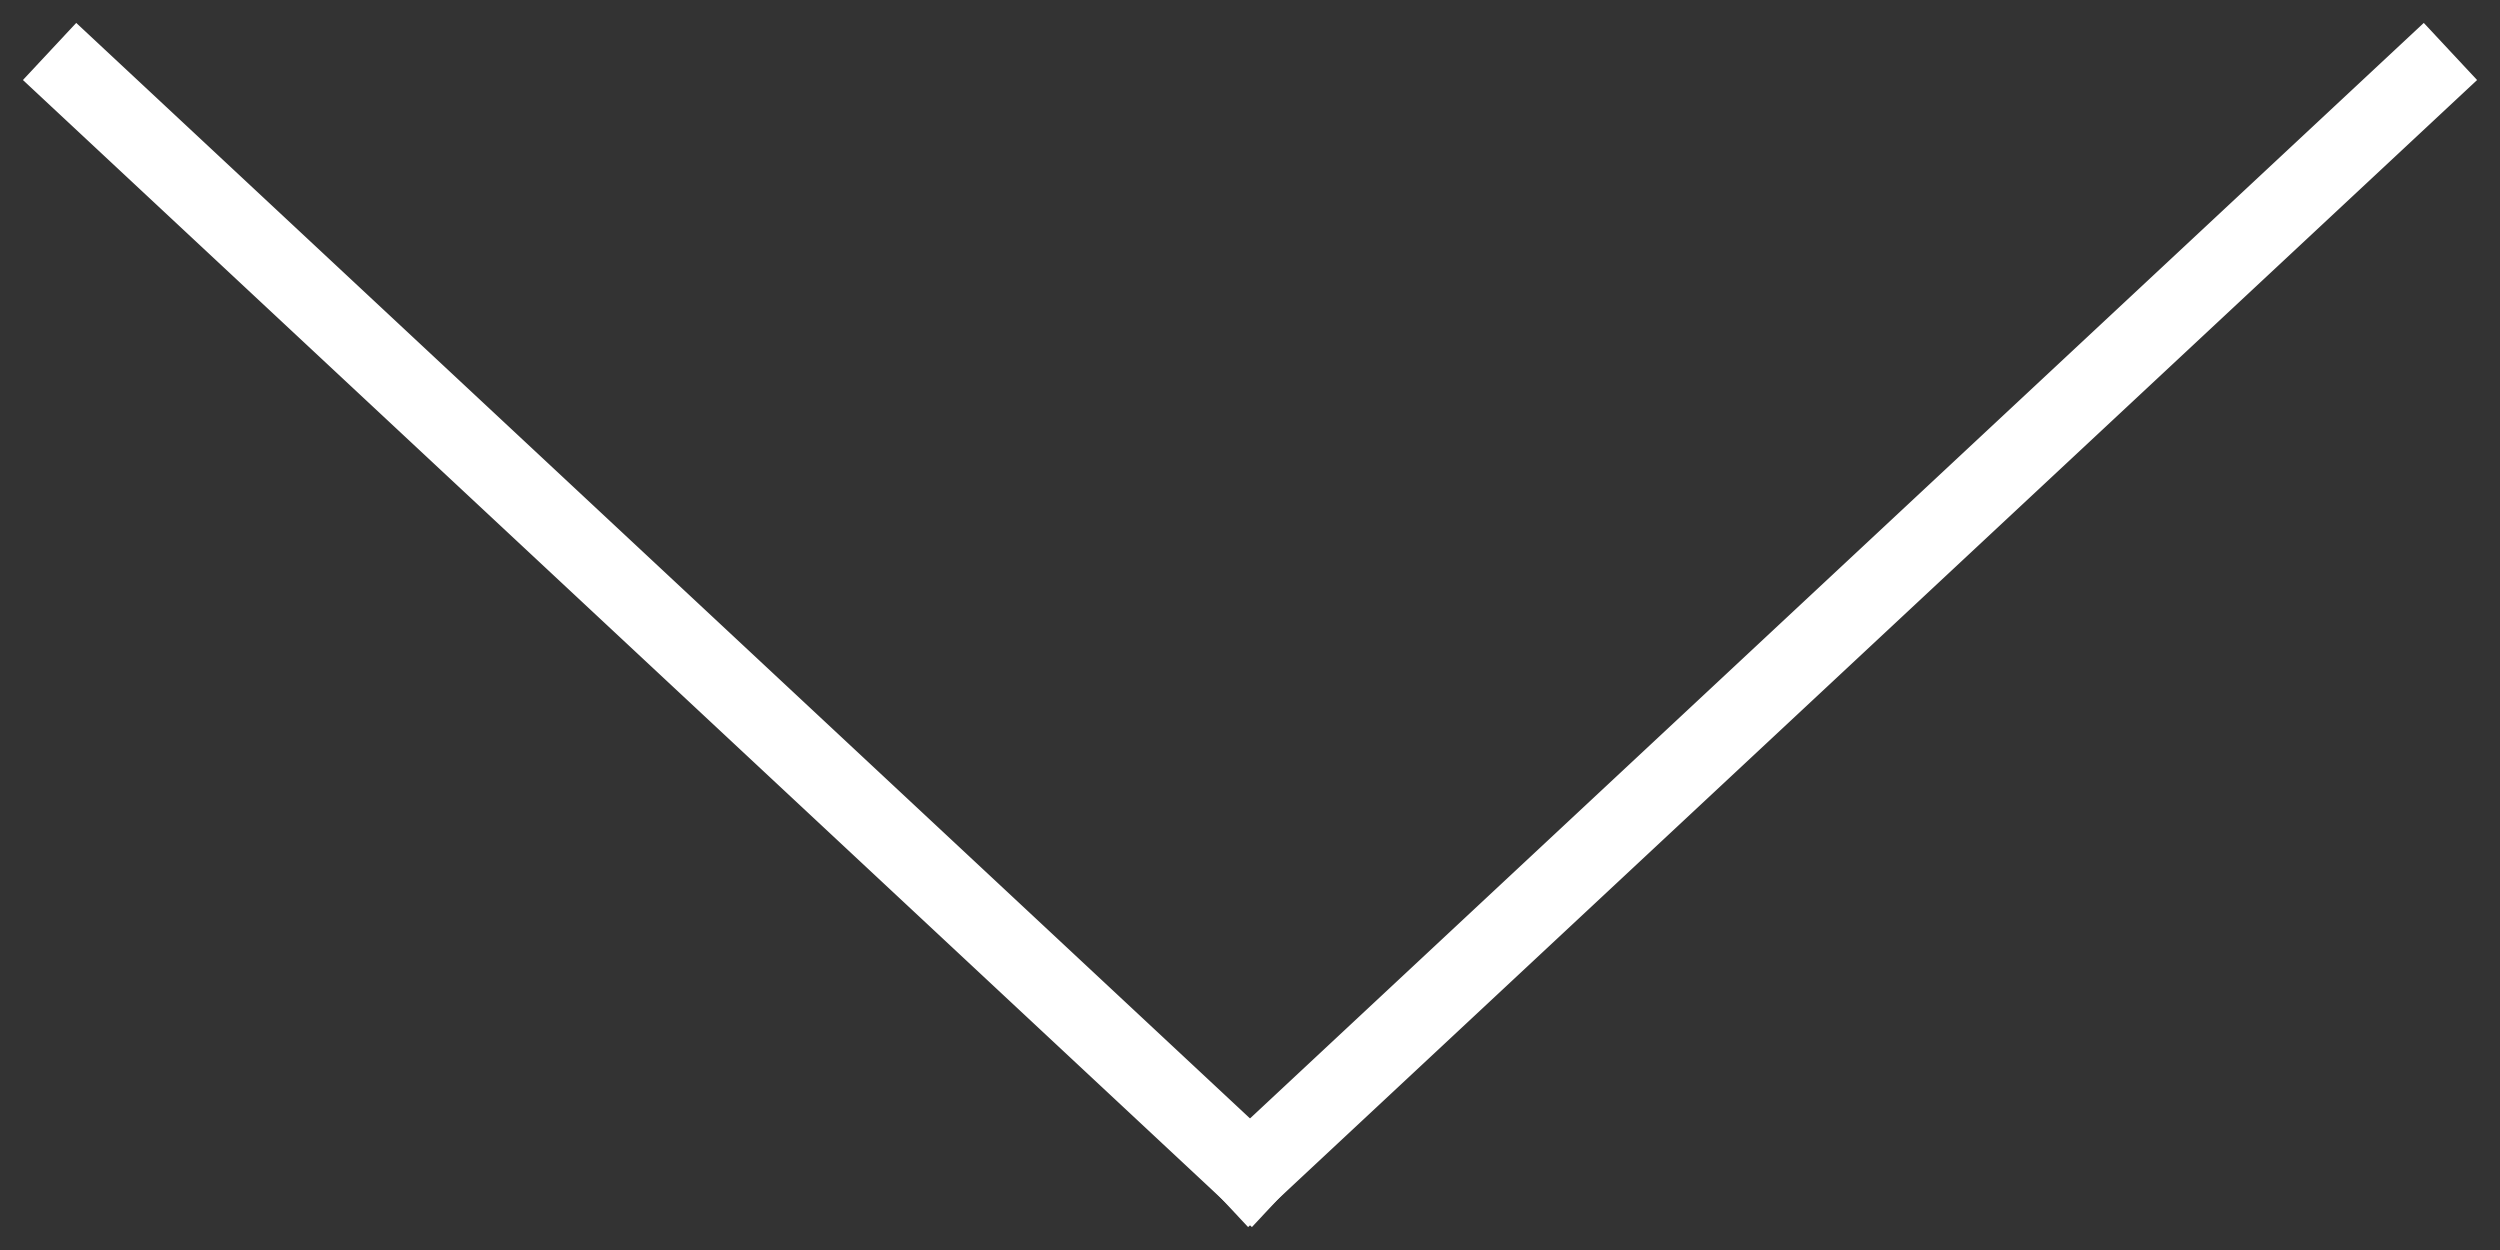
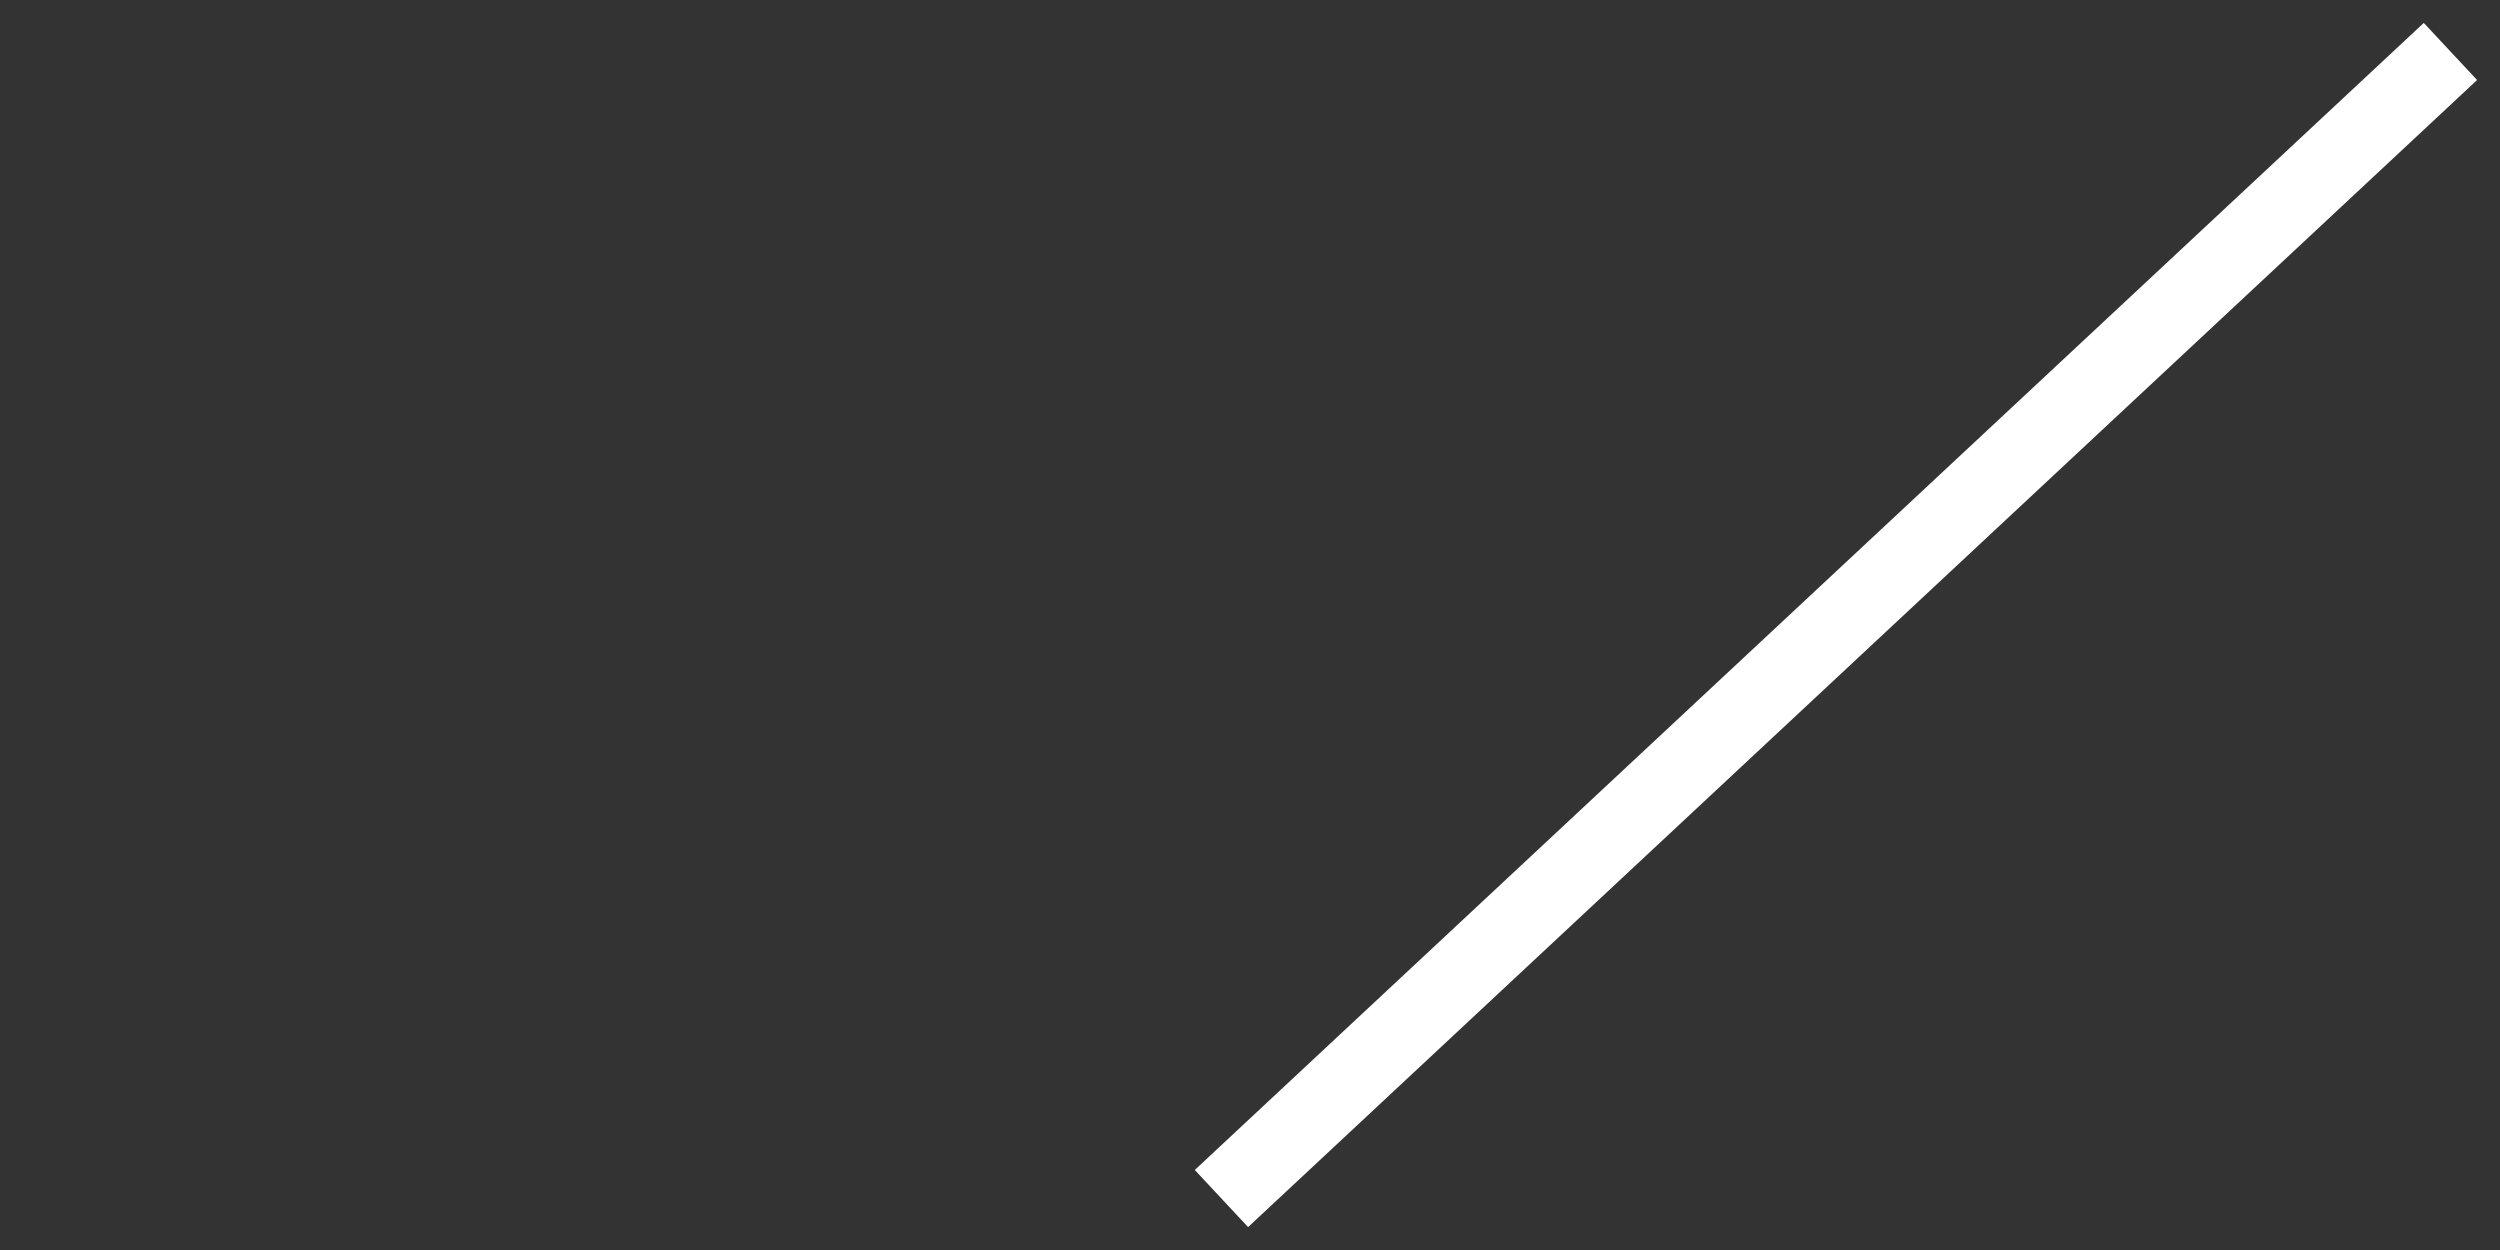
<svg xmlns="http://www.w3.org/2000/svg" width="32" height="16" viewBox="0 0 32 16" fill="none">
  <rect x="0" y="0" width="32" height="16" fill="#333333" stroke="none" />
-   <path d="M1 1L16 15" stroke="white" stroke-linecap="square" />
  <path d="M31 1L16 15" stroke="white" stroke-linecap="square" />
</svg>